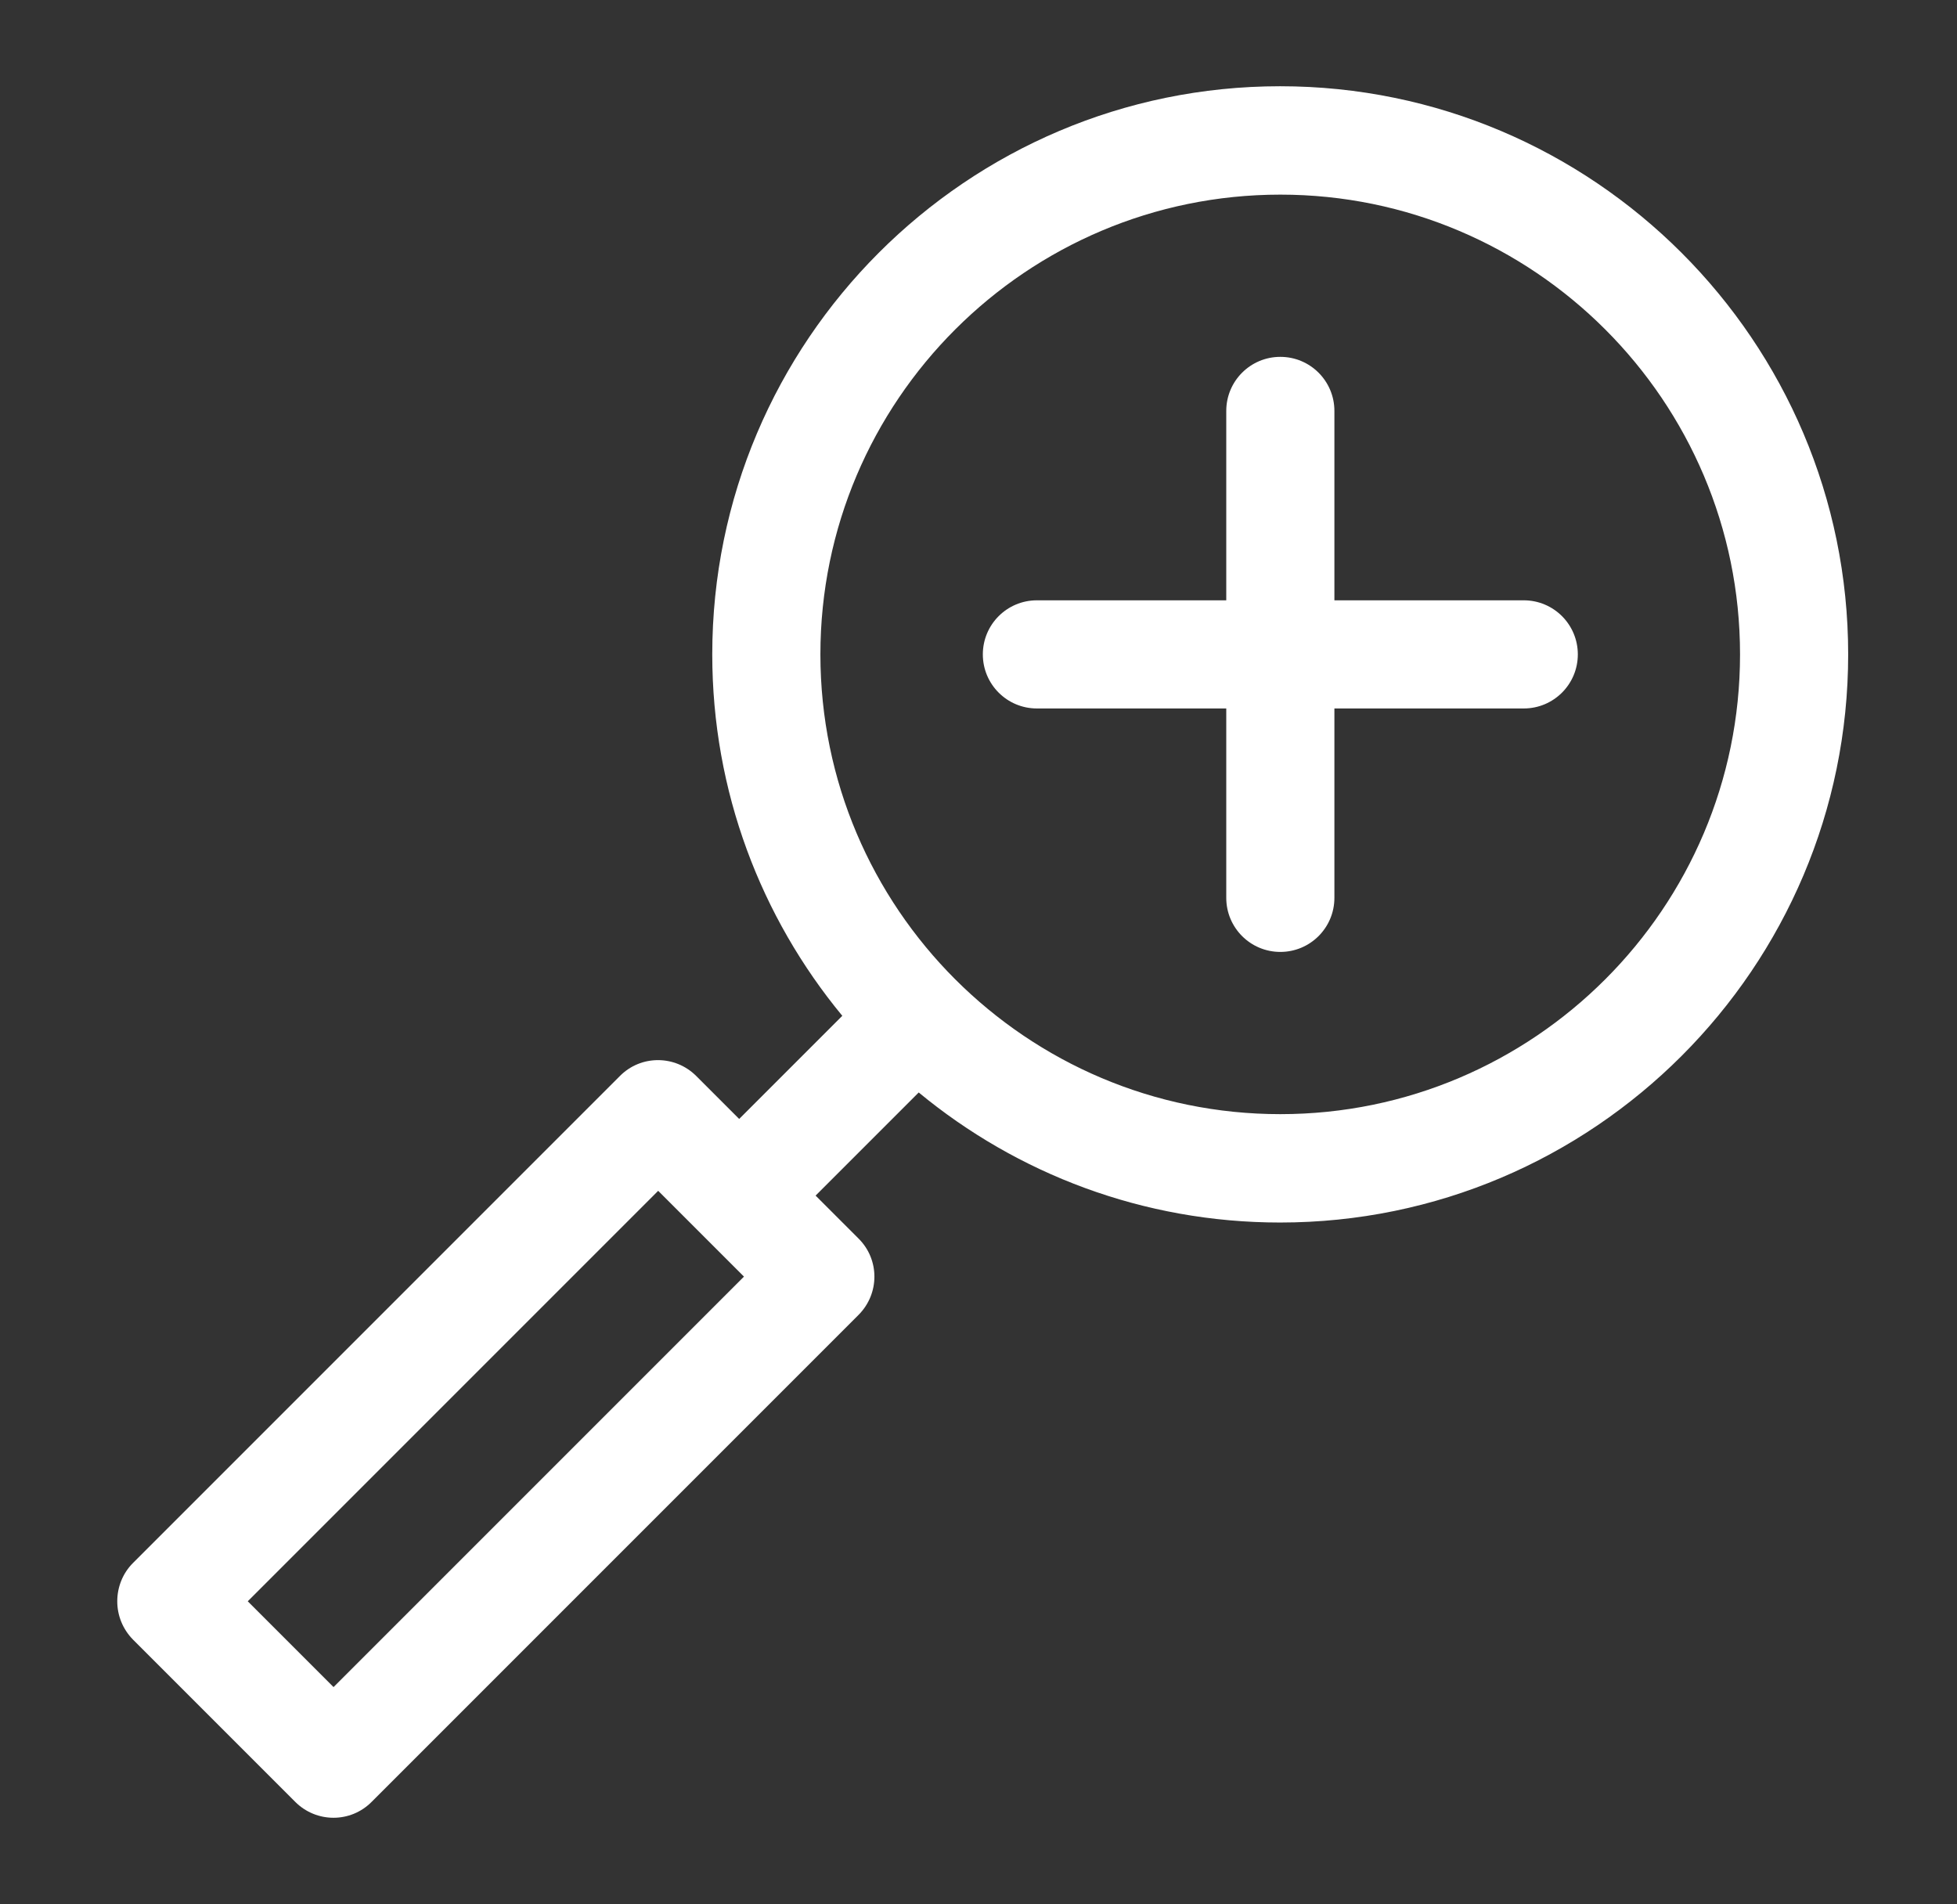
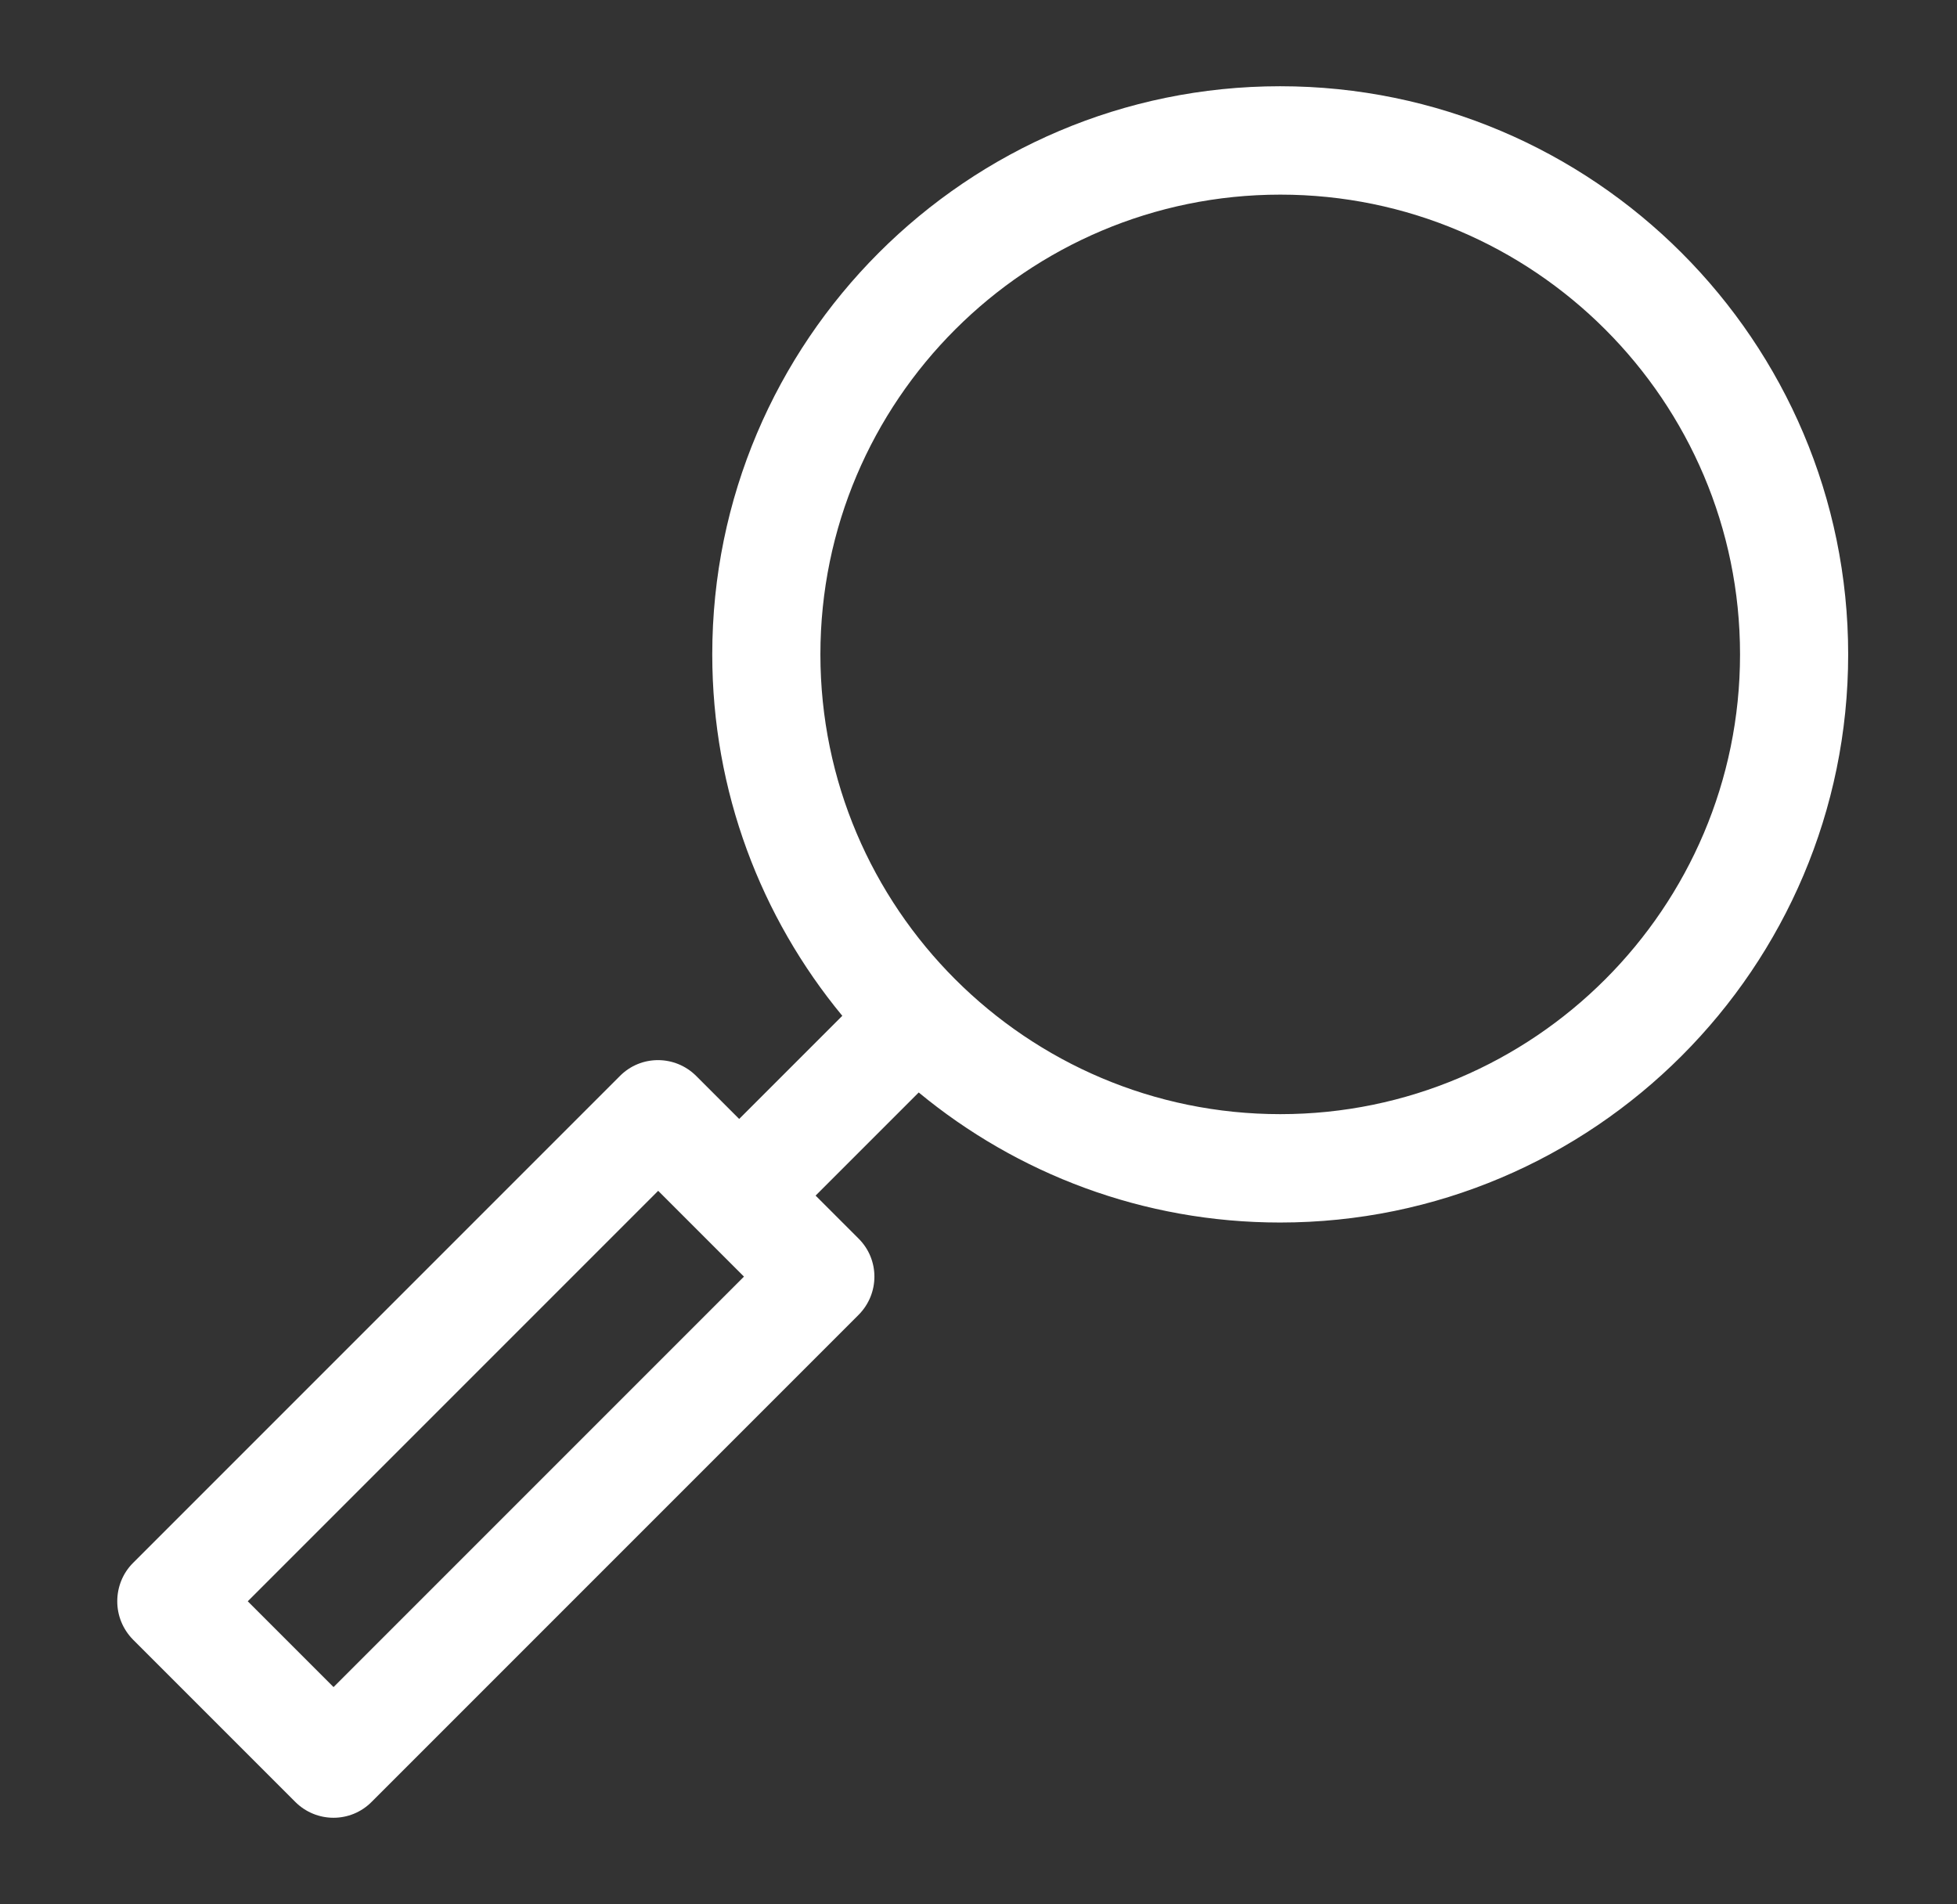
<svg xmlns="http://www.w3.org/2000/svg" version="1.1" id="Layer_1" x="0px" y="0px" viewBox="0 0 85.78 83.45" style="enable-background:new 0 0 85.78 83.45;" xml:space="preserve">
  <rect x="0" y="0" width="85.78" height="83.45" fill="#333333" stroke="none" />
  <style type="text/css">
	.st0{fill:#FFFFFF;}
</style>
  <g>
    <path class="st0" d="M31.22,28.68c0,6.01,2.14,11.53,5.7,15.84l-4.52,4.52l-1.88-1.88c-0.93-0.93-2.43-0.93-3.35,0L5.83,68.5   c-0.46,0.46-0.69,1.07-0.69,1.68c0,0.61,0.23,1.21,0.69,1.68l7.11,7.11c0.93,0.93,2.43,0.93,3.35,0l21.34-21.34   c0.93-0.93,0.93-2.43,0-3.35l-1.88-1.88l4.52-4.52c4.31,3.56,9.83,5.7,15.84,5.7c13.73,0,24.9-11.17,24.9-24.9   s-11.17-24.9-24.9-24.9S31.22,14.95,31.22,28.68z M14.62,73.94l-3.76-3.76l17.99-17.99l3.76,3.76L14.62,73.94z M76.27,28.68   c0,11.11-9.04,20.15-20.15,20.15S35.96,39.8,35.96,28.68S45.01,8.53,56.12,8.53S76.27,17.57,76.27,28.68z" />
-     <path class="st0" d="M53.75,18.01v8.3h-8.3c-1.31,0-2.37,1.06-2.37,2.37s1.06,2.37,2.37,2.37h8.3v8.3c0,1.31,1.06,2.37,2.37,2.37   s2.37-1.06,2.37-2.37v-8.3h8.3c1.31,0,2.37-1.06,2.37-2.37s-1.06-2.37-2.37-2.37h-8.3v-8.3c0-1.31-1.06-2.37-2.37-2.37   S53.75,16.7,53.75,18.01z" />
  </g>
</svg>